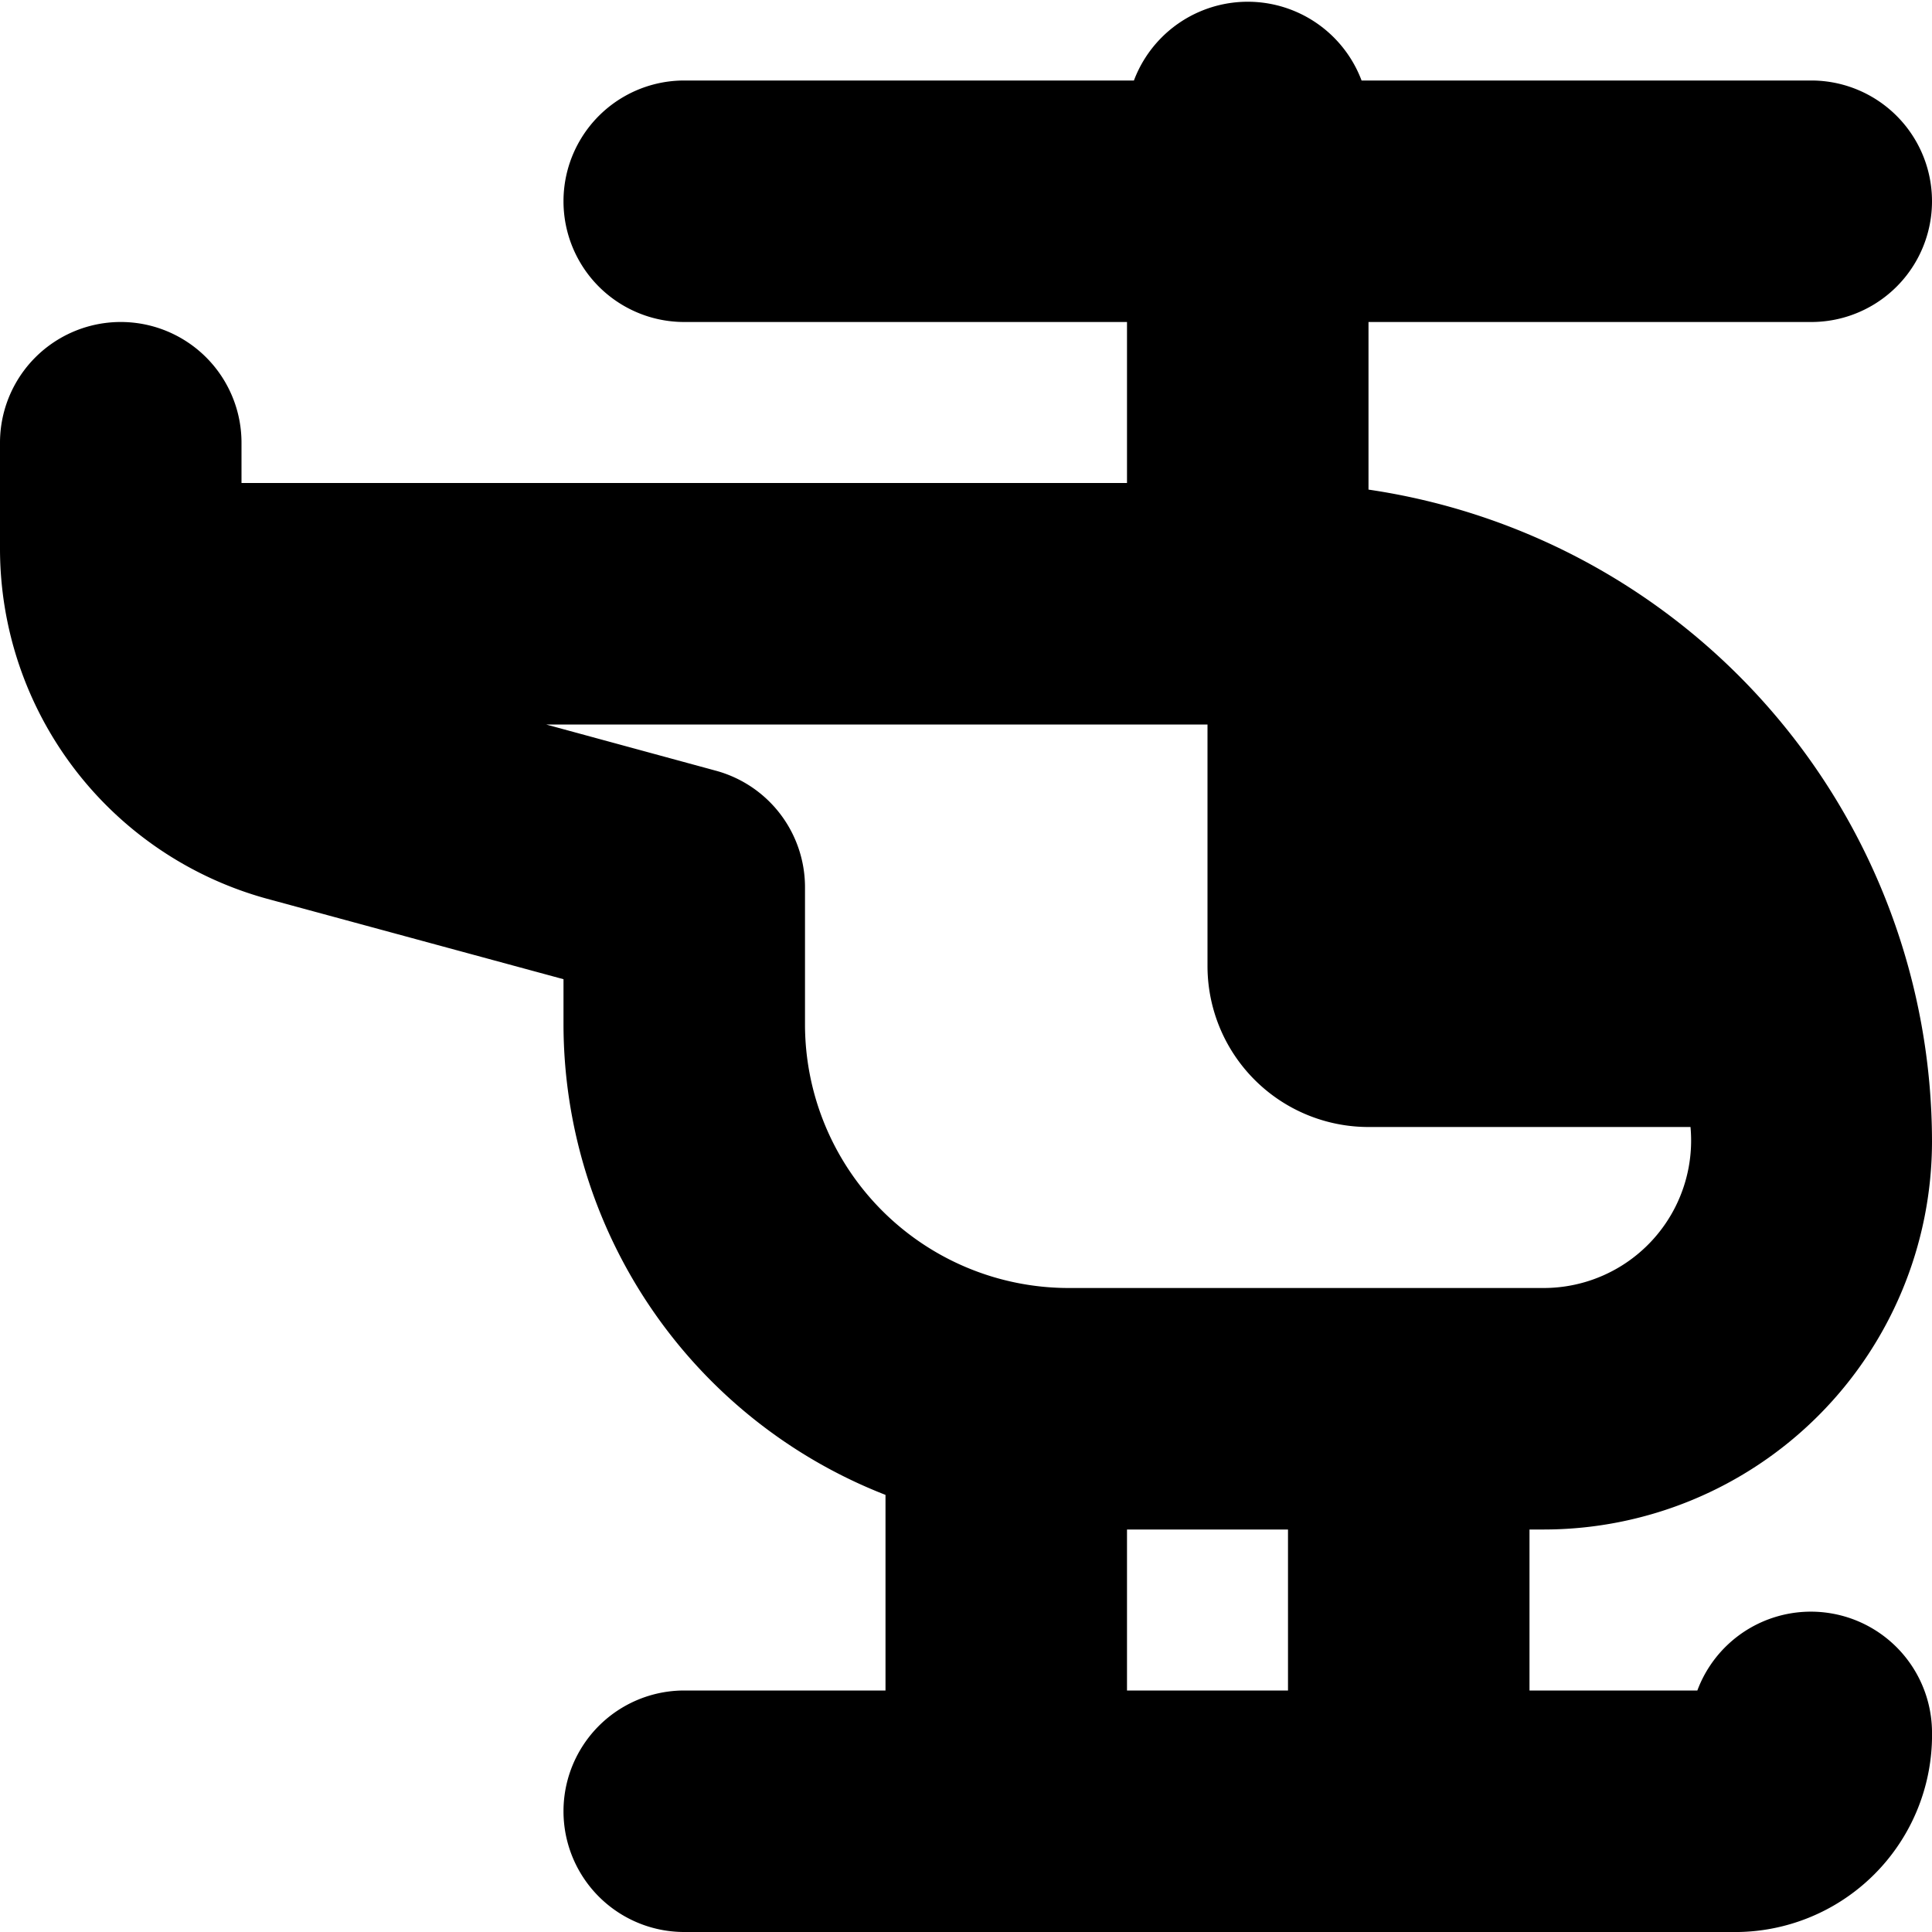
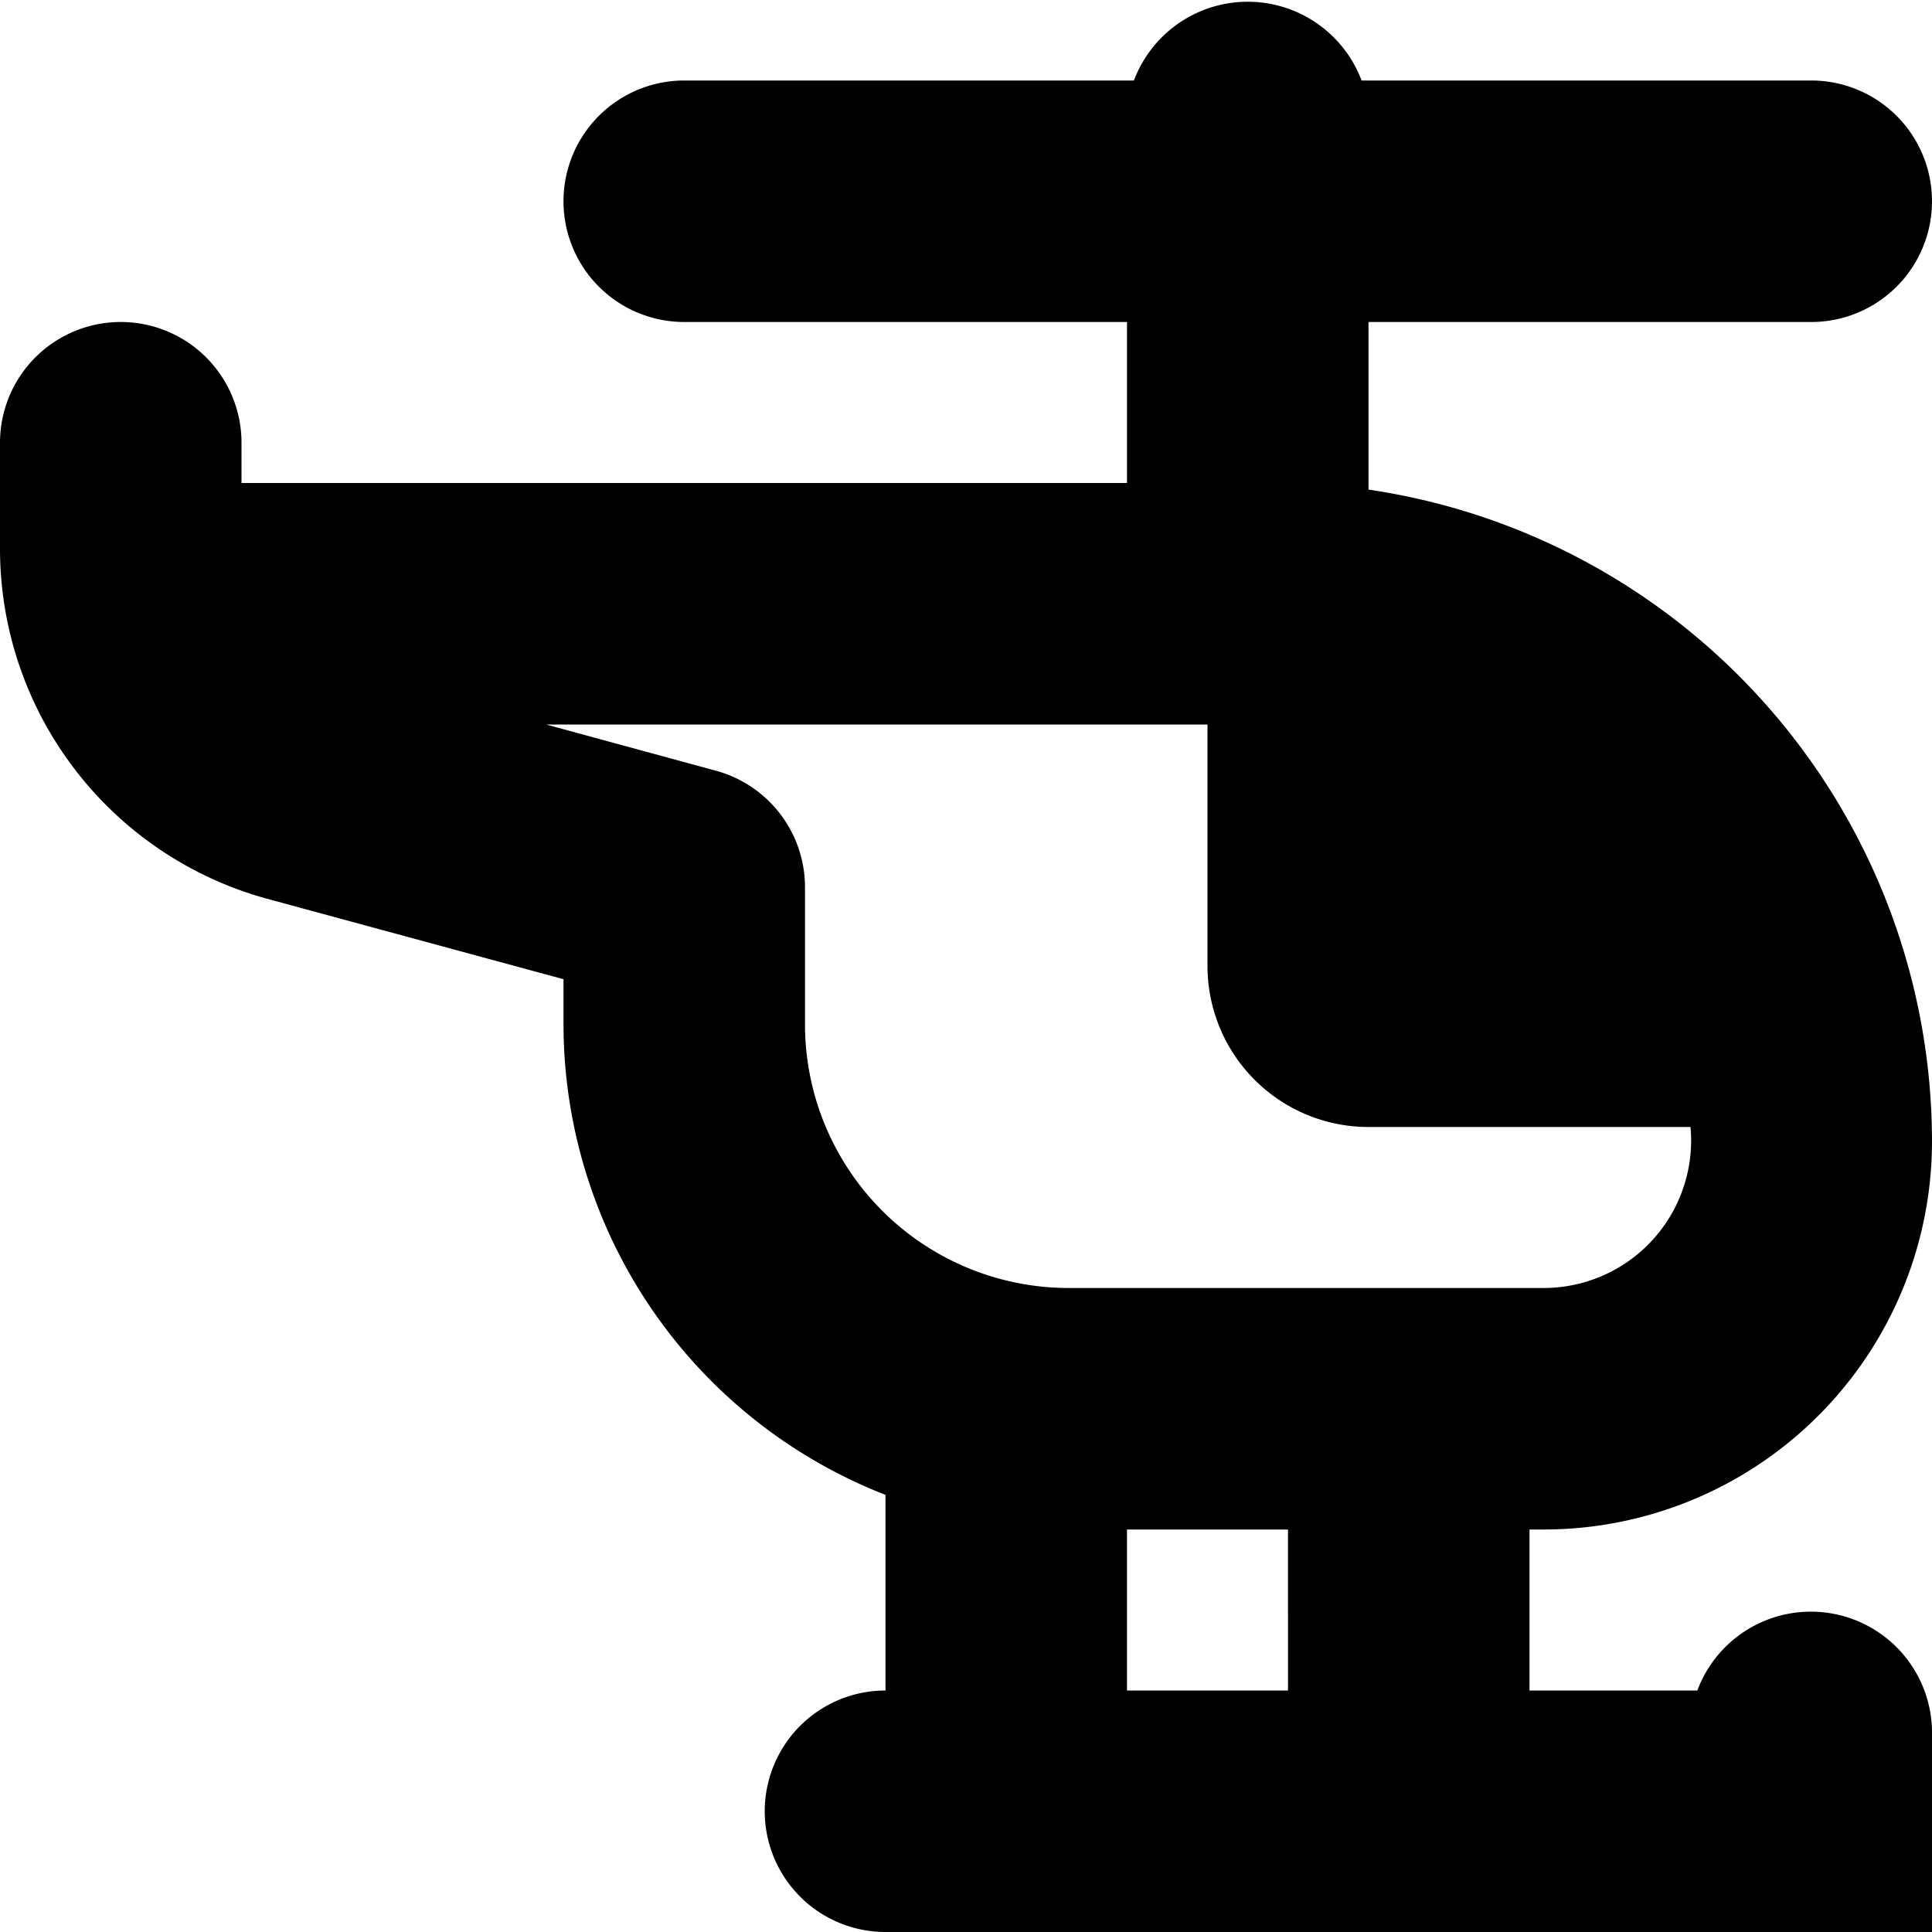
<svg xmlns="http://www.w3.org/2000/svg" id="Layer_1" data-name="Layer 1" viewBox="0 0 24 24" width="512" height="512">
-   <path d="M19.182,19A4.824,4.824,0,0,0,24,14.182a8.193,8.193,0,0,0-7-8.1V4h5.5a1.5,1.5,0,0,0,0-3H16.914a1.511,1.511,0,0,0-2.828,0H8.5a1.5,1.5,0,0,0,0,3H14V6H3V5.5a1.5,1.5,0,0,0-3,0V6.822a4.51,4.51,0,0,0,3.315,4.342l3.685,1v.559a6.282,6.282,0,0,0,4,5.847V21H8.5a1.5,1.5,0,0,0,0,3h13A2.448,2.448,0,0,0,24,21.5a1.505,1.505,0,0,0-2.915-.5H19V19ZM10,12.727v-1.7A1.5,1.5,0,0,0,8.9,9.576L6.784,9H15v3a2,2,0,0,0,2,2h4a1.832,1.832,0,0,1-1.814,2h-5.91A3.276,3.276,0,0,1,10,12.727ZM16,21H14V19h2Z" />
+   <path d="M19.182,19A4.824,4.824,0,0,0,24,14.182a8.193,8.193,0,0,0-7-8.1V4h5.5a1.5,1.5,0,0,0,0-3H16.914a1.511,1.511,0,0,0-2.828,0H8.5a1.5,1.5,0,0,0,0,3H14V6H3V5.5a1.5,1.5,0,0,0-3,0V6.822a4.51,4.51,0,0,0,3.315,4.342l3.685,1v.559a6.282,6.282,0,0,0,4,5.847V21a1.5,1.5,0,0,0,0,3h13A2.448,2.448,0,0,0,24,21.5a1.505,1.505,0,0,0-2.915-.5H19V19ZM10,12.727v-1.7A1.5,1.5,0,0,0,8.9,9.576L6.784,9H15v3a2,2,0,0,0,2,2h4a1.832,1.832,0,0,1-1.814,2h-5.91A3.276,3.276,0,0,1,10,12.727ZM16,21H14V19h2Z" />
</svg>